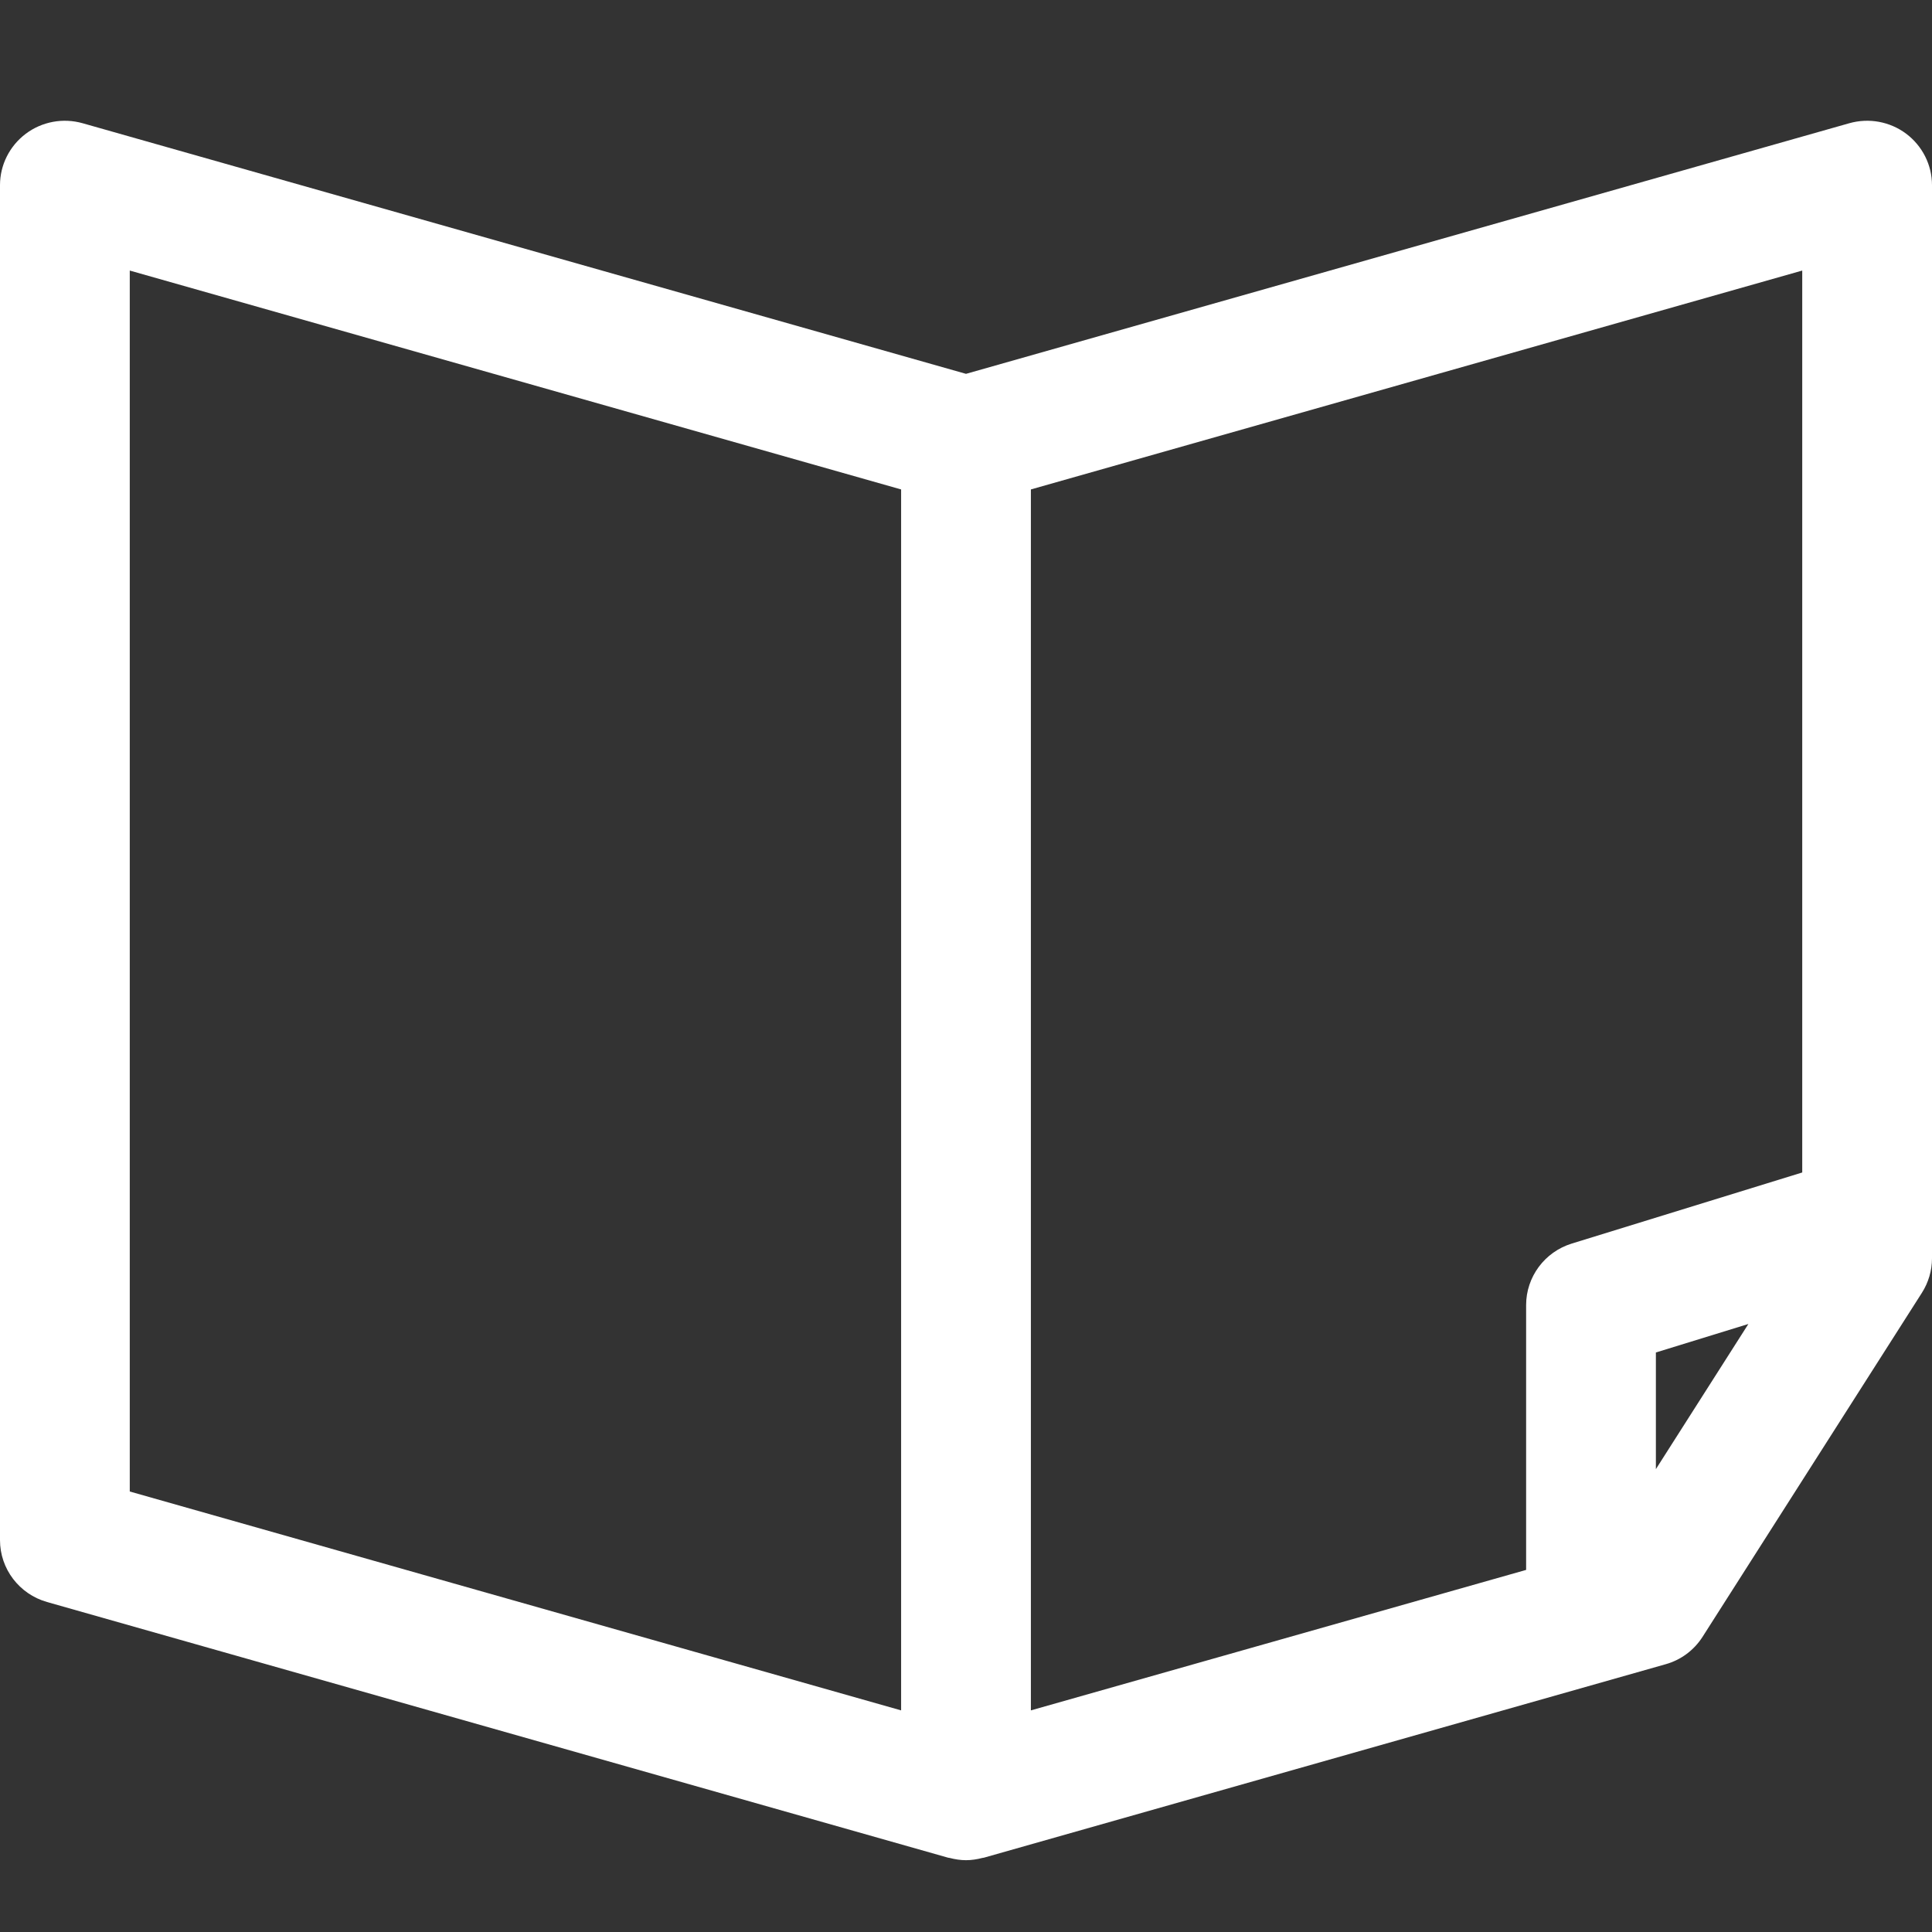
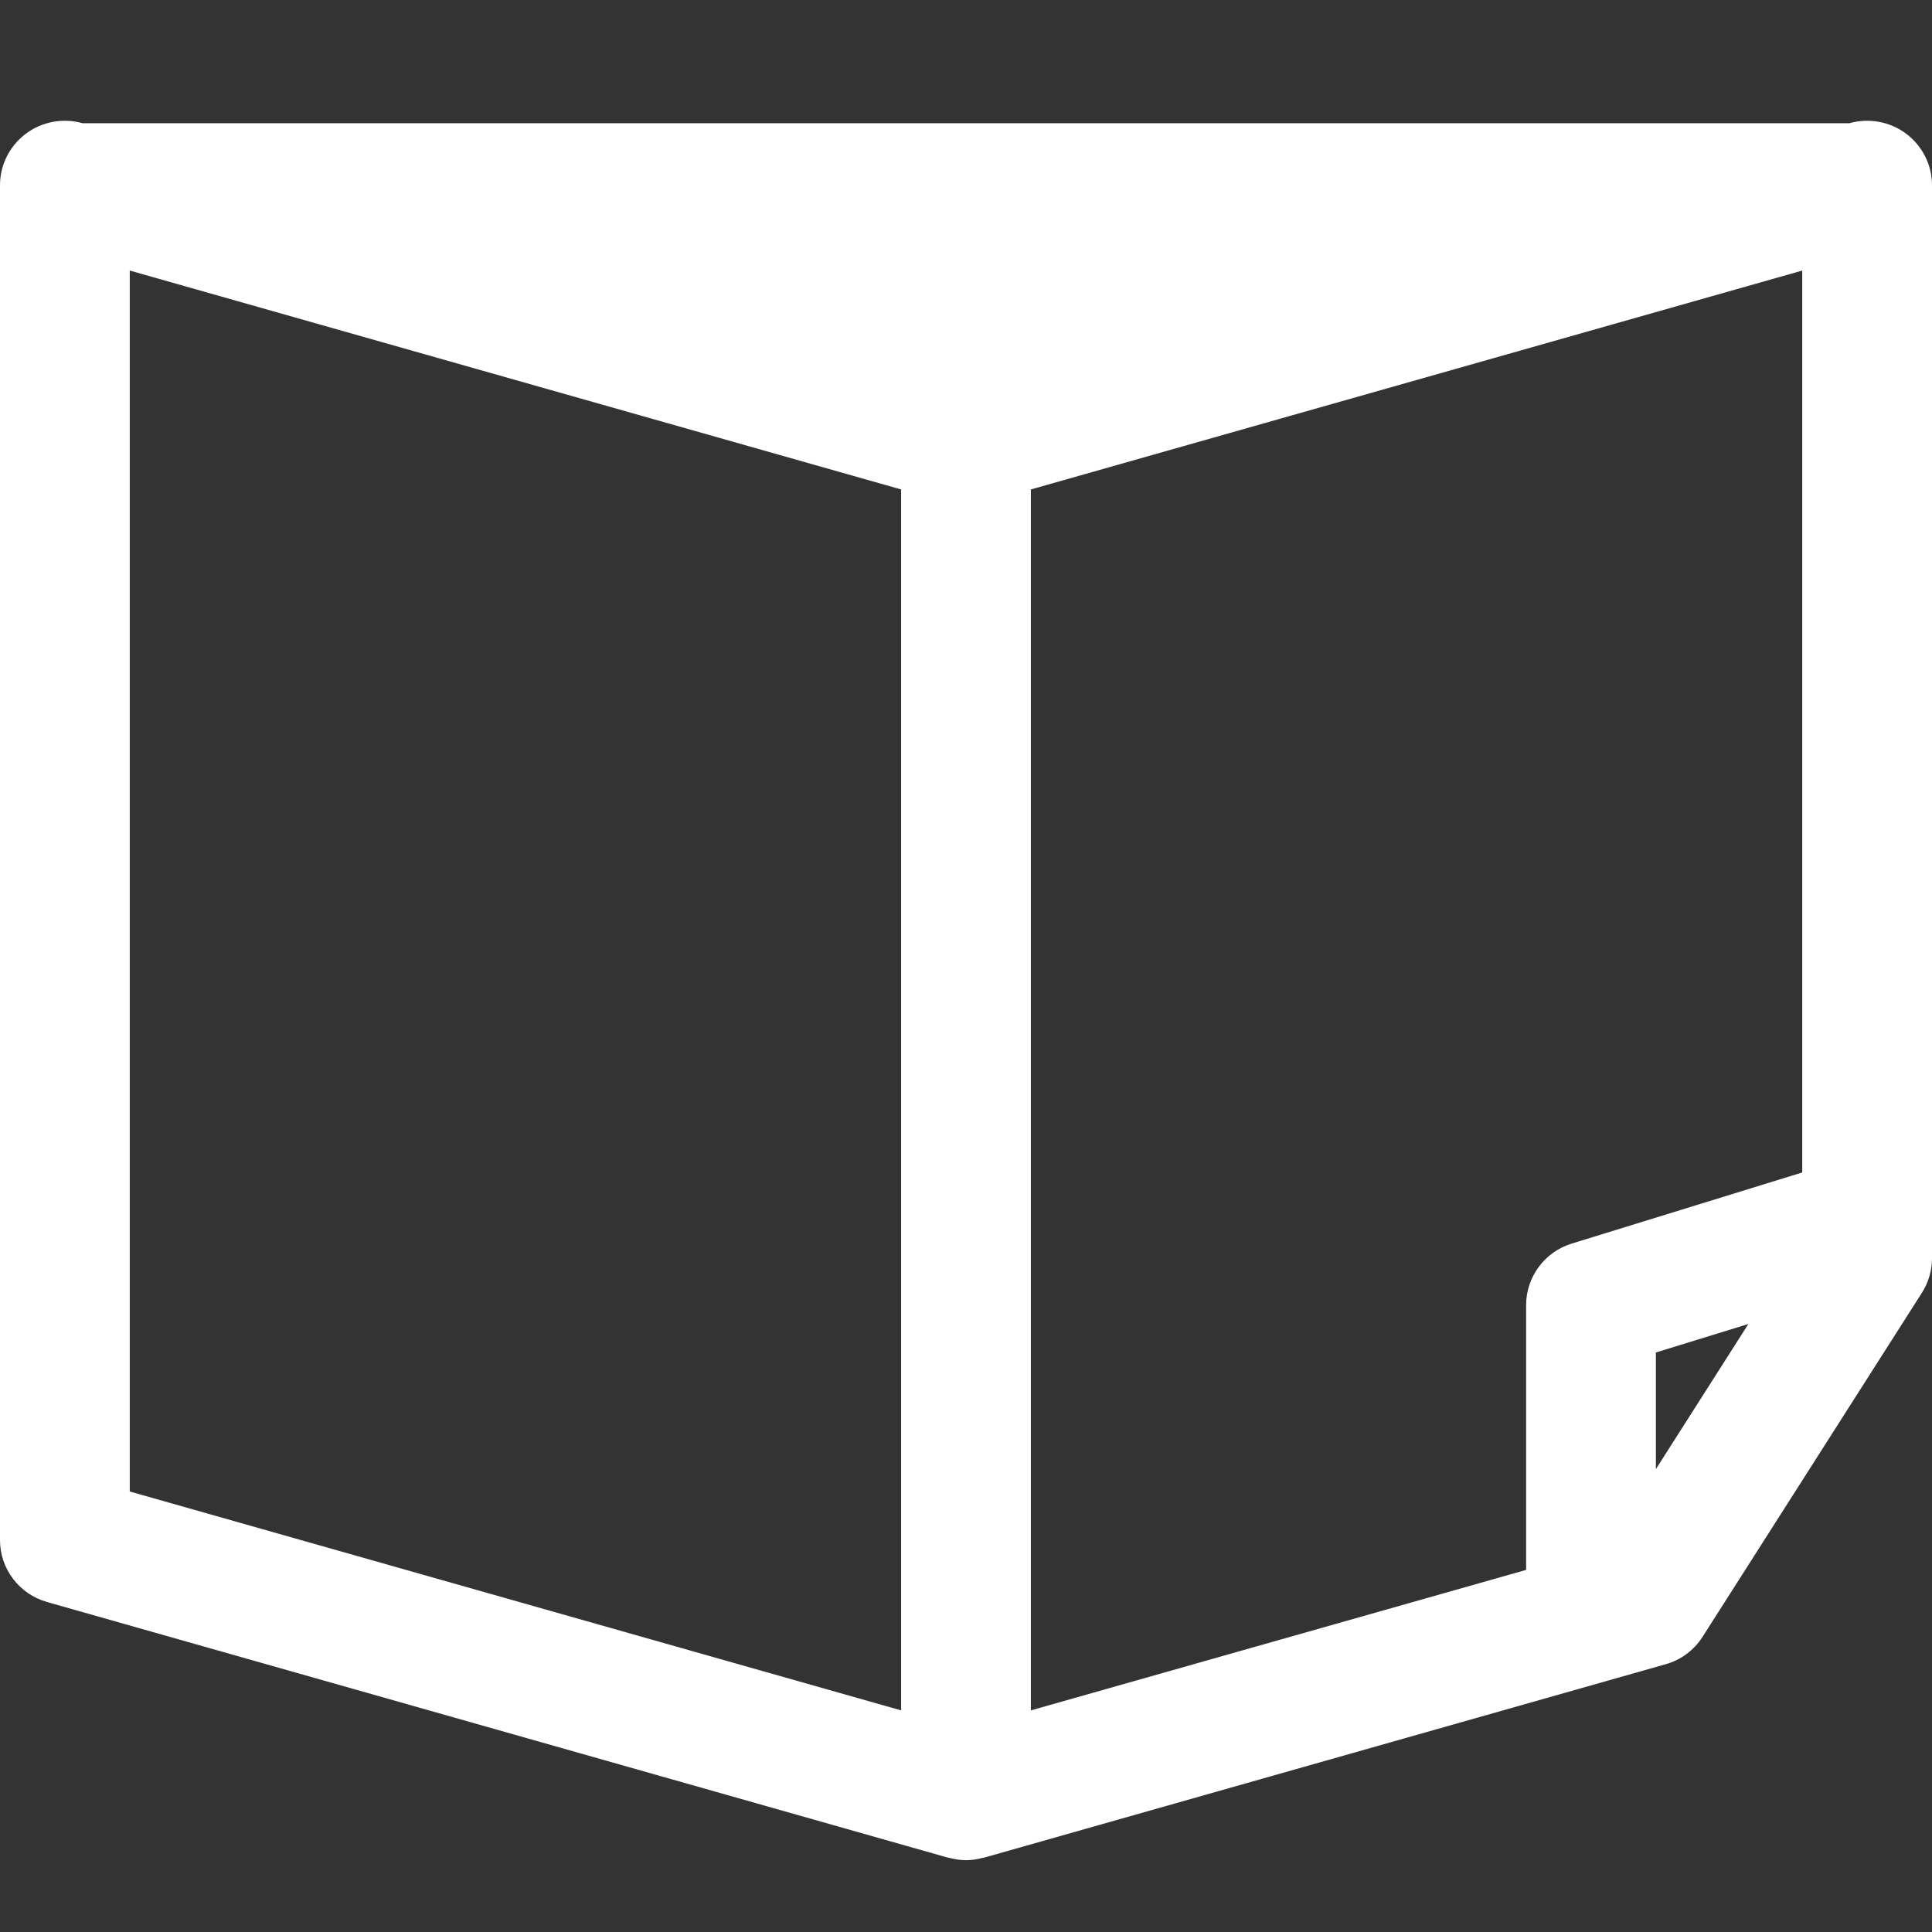
<svg xmlns="http://www.w3.org/2000/svg" width="24" height="24" viewBox="0 0 24 24" fill="none">
  <rect x="0" y="0" width="24" height="24" fill="#333333" stroke="none" />
-   <path d="M23.679 1.661C23.477 1.51 23.216 1.462 22.972 1.531L12 4.644L1.027 1.531C0.784 1.462 0.523 1.51 0.321 1.661C0.119 1.813 0 2.049 0 2.3V19.132C0 19.489 0.239 19.803 0.585 19.901L11.778 23.077C11.785 23.079 11.791 23.078 11.797 23.08C11.863 23.097 11.931 23.108 12 23.108C12.069 23.108 12.137 23.097 12.203 23.08C12.209 23.078 12.216 23.079 12.222 23.077L20.69 20.674C20.881 20.621 21.044 20.499 21.15 20.333L23.875 16.059C23.956 15.931 24 15.783 24 15.631V2.3C24 2.049 23.881 1.813 23.679 1.661ZM1.612 3.361L11.194 6.08V21.247L1.612 18.528V3.361ZM12.806 6.08L22.388 3.361V14.565L19.525 15.448C19.188 15.552 18.958 15.862 18.958 16.212V19.502L12.806 21.247V6.08H12.806ZM20.57 18.25V16.801L21.719 16.447L20.57 18.25Z" fill="white" />
+   <path d="M23.679 1.661C23.477 1.51 23.216 1.462 22.972 1.531L1.027 1.531C0.784 1.462 0.523 1.51 0.321 1.661C0.119 1.813 0 2.049 0 2.3V19.132C0 19.489 0.239 19.803 0.585 19.901L11.778 23.077C11.785 23.079 11.791 23.078 11.797 23.08C11.863 23.097 11.931 23.108 12 23.108C12.069 23.108 12.137 23.097 12.203 23.08C12.209 23.078 12.216 23.079 12.222 23.077L20.69 20.674C20.881 20.621 21.044 20.499 21.15 20.333L23.875 16.059C23.956 15.931 24 15.783 24 15.631V2.3C24 2.049 23.881 1.813 23.679 1.661ZM1.612 3.361L11.194 6.08V21.247L1.612 18.528V3.361ZM12.806 6.08L22.388 3.361V14.565L19.525 15.448C19.188 15.552 18.958 15.862 18.958 16.212V19.502L12.806 21.247V6.08H12.806ZM20.57 18.25V16.801L21.719 16.447L20.57 18.25Z" fill="white" />
</svg>